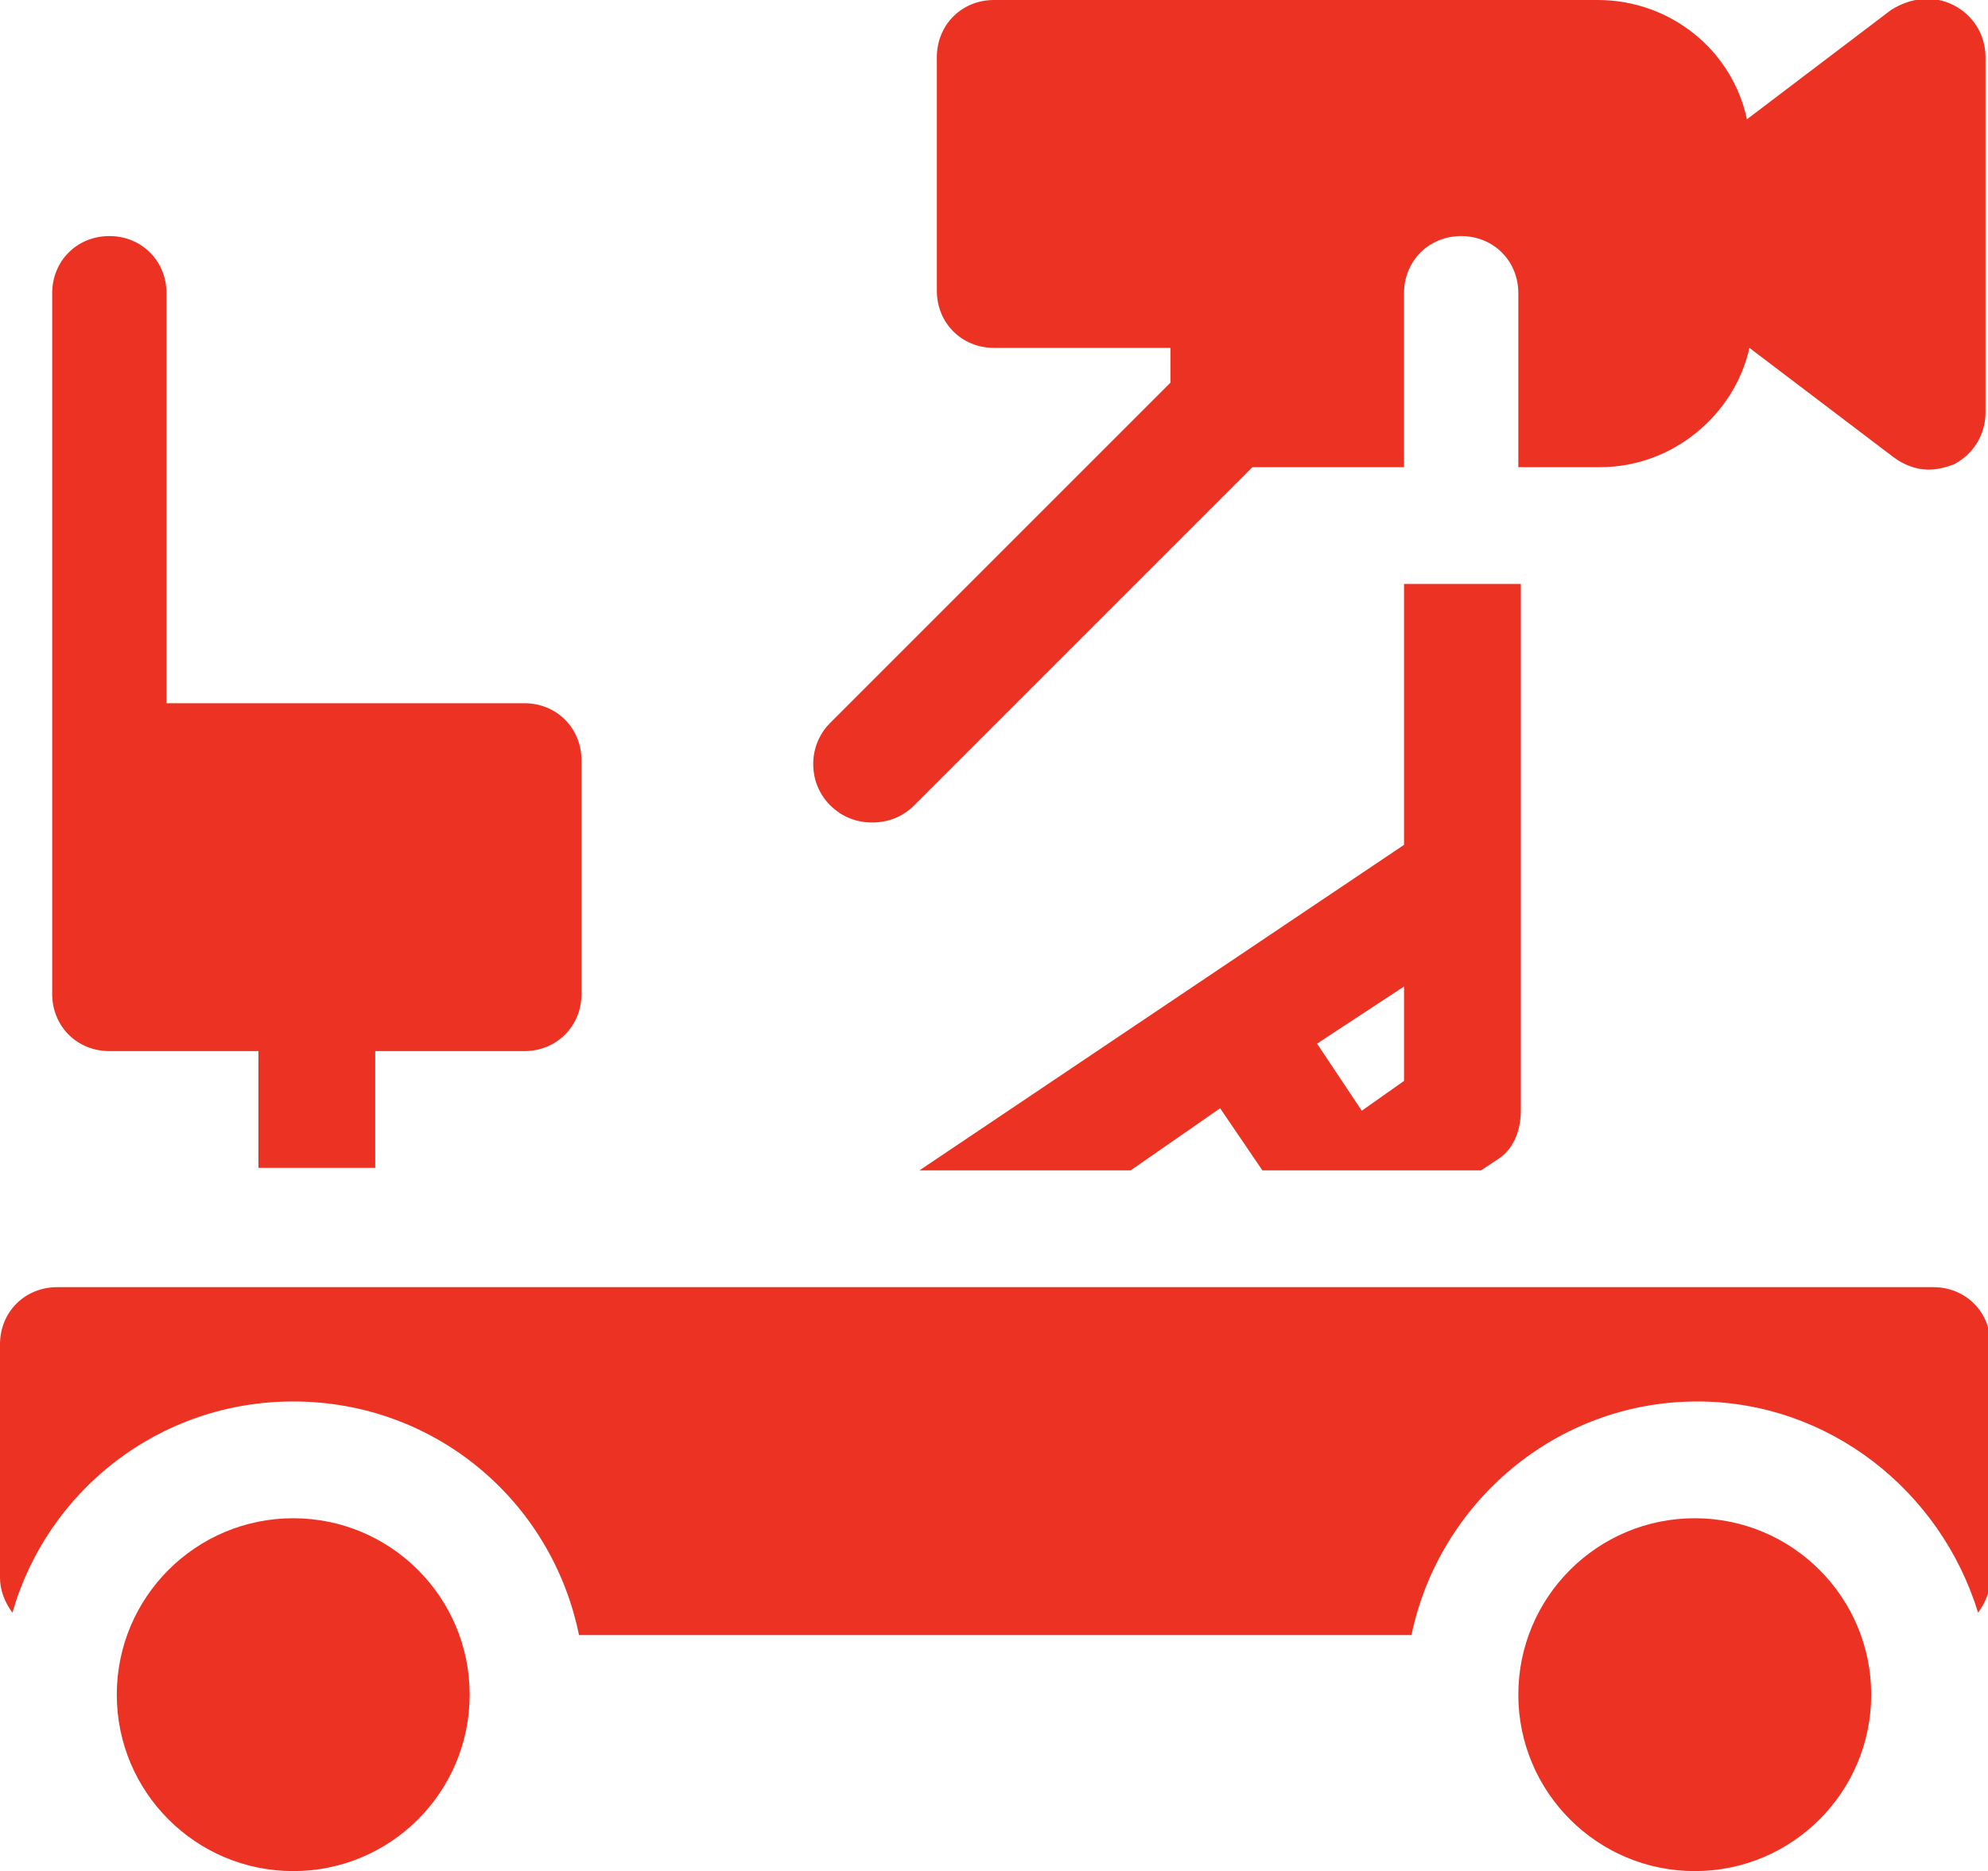
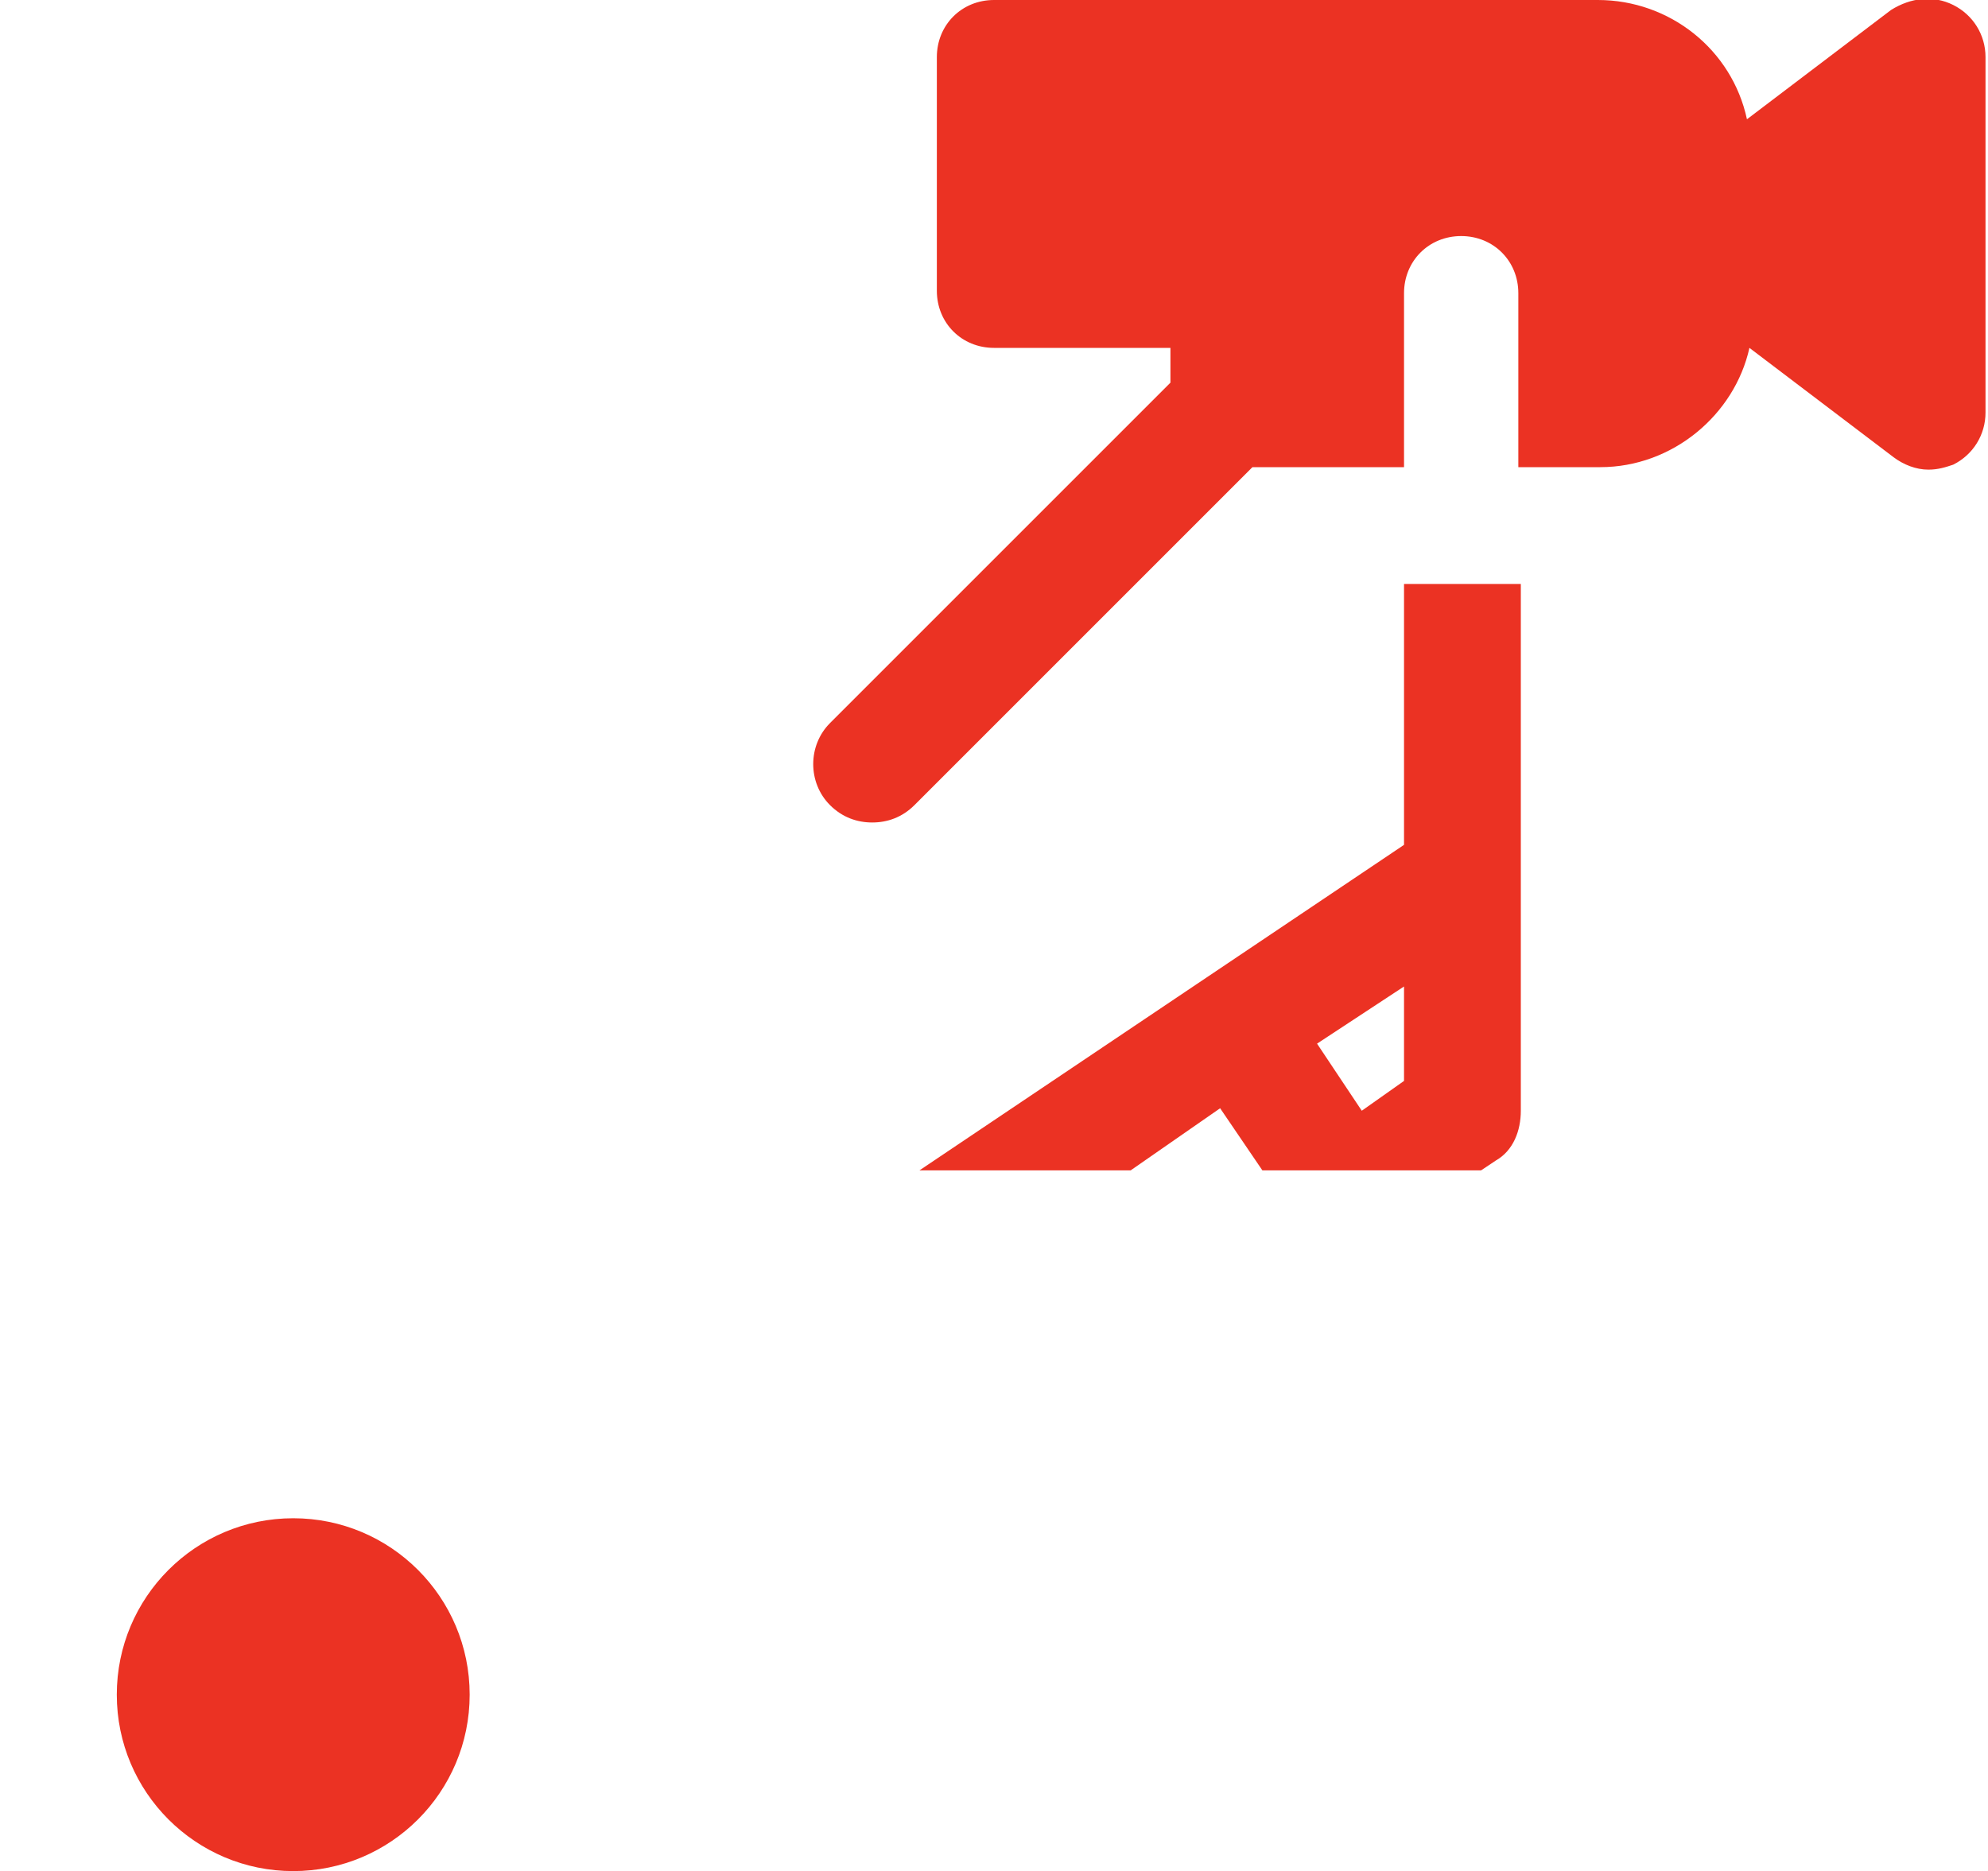
<svg xmlns="http://www.w3.org/2000/svg" version="1.1" id="Capa_1" x="0px" y="0px" width="80px" height="75.3px" viewBox="0 0 80 75.3" style="enable-background:new 0 0 80 75.3;" xml:space="preserve">
  <style type="text/css">
	.st0{fill:#EB3223;}
</style>
  <g>
    <path class="st0" d="M35.1,33.1c0.6,0,1.2-0.2,1.7-0.7l13.6-13.6h6.1v-2.3v-4.7c0-1.3,1-2.3,2.3-2.3c1.3,0,2.3,1,2.3,2.3v4.7v2.3   h3.3c2.9,0,5.4-2.1,6-4.8l5.8,4.4c0.4,0.3,0.9,0.5,1.4,0.5c0.4,0,0.7-0.1,1-0.2c0.8-0.4,1.3-1.2,1.3-2.1V2.3c0-0.9-0.5-1.7-1.3-2.1   c-0.8-0.4-1.7-0.3-2.5,0.2l-5.8,4.4c-0.6-2.8-3.1-4.8-6-4.8H40c-1.3,0-2.3,1-2.3,2.3v9.4c0,1.3,1,2.3,2.3,2.3h7.1v1.4L33.4,29.1   c-0.9,0.9-0.9,2.4,0,3.3C33.9,32.9,34.5,33.1,35.1,33.1L35.1,33.1z" />
-     <path class="st0" d="M15.1,42.3h6c1.3,0,2.3-1,2.3-2.3v-9.4c0-1.3-1-2.3-2.3-2.3H6.7V11.8c0-1.3-1-2.3-2.3-2.3s-2.3,1-2.3,2.3V40   c0,1.3,1,2.3,2.3,2.3h6v4.7h4.7V42.3z" />
    <path class="st0" d="M49.1,44.6l1.7,2.5h8.8l0.6-0.4c0.7-0.4,1-1.2,1-2V23.5h-4.7V34L37,47.1h8.5L49.1,44.6z M56.5,39.7v3.8   l-1.7,1.2L53,42L56.5,39.7z" />
    <circle class="st0" cx="11.8" cy="68.2" r="7.1" />
-     <circle class="st0" cx="68.2" cy="68.2" r="7.1" />
-     <path class="st0" d="M2.3,51.8c-1.3,0-2.3,1-2.3,2.3v9.4c0,0.5,0.2,1,0.5,1.4c1.4-4.9,5.9-8.5,11.3-8.5c5.7,0,10.4,4,11.5,9.4h33.5   c1.1-5.3,5.8-9.4,11.5-9.4c5.3,0,9.8,3.6,11.3,8.5c0.3-0.4,0.5-0.9,0.5-1.4v-9.4c0-1.3-1-2.3-2.3-2.3H2.3z" />
  </g>
</svg>